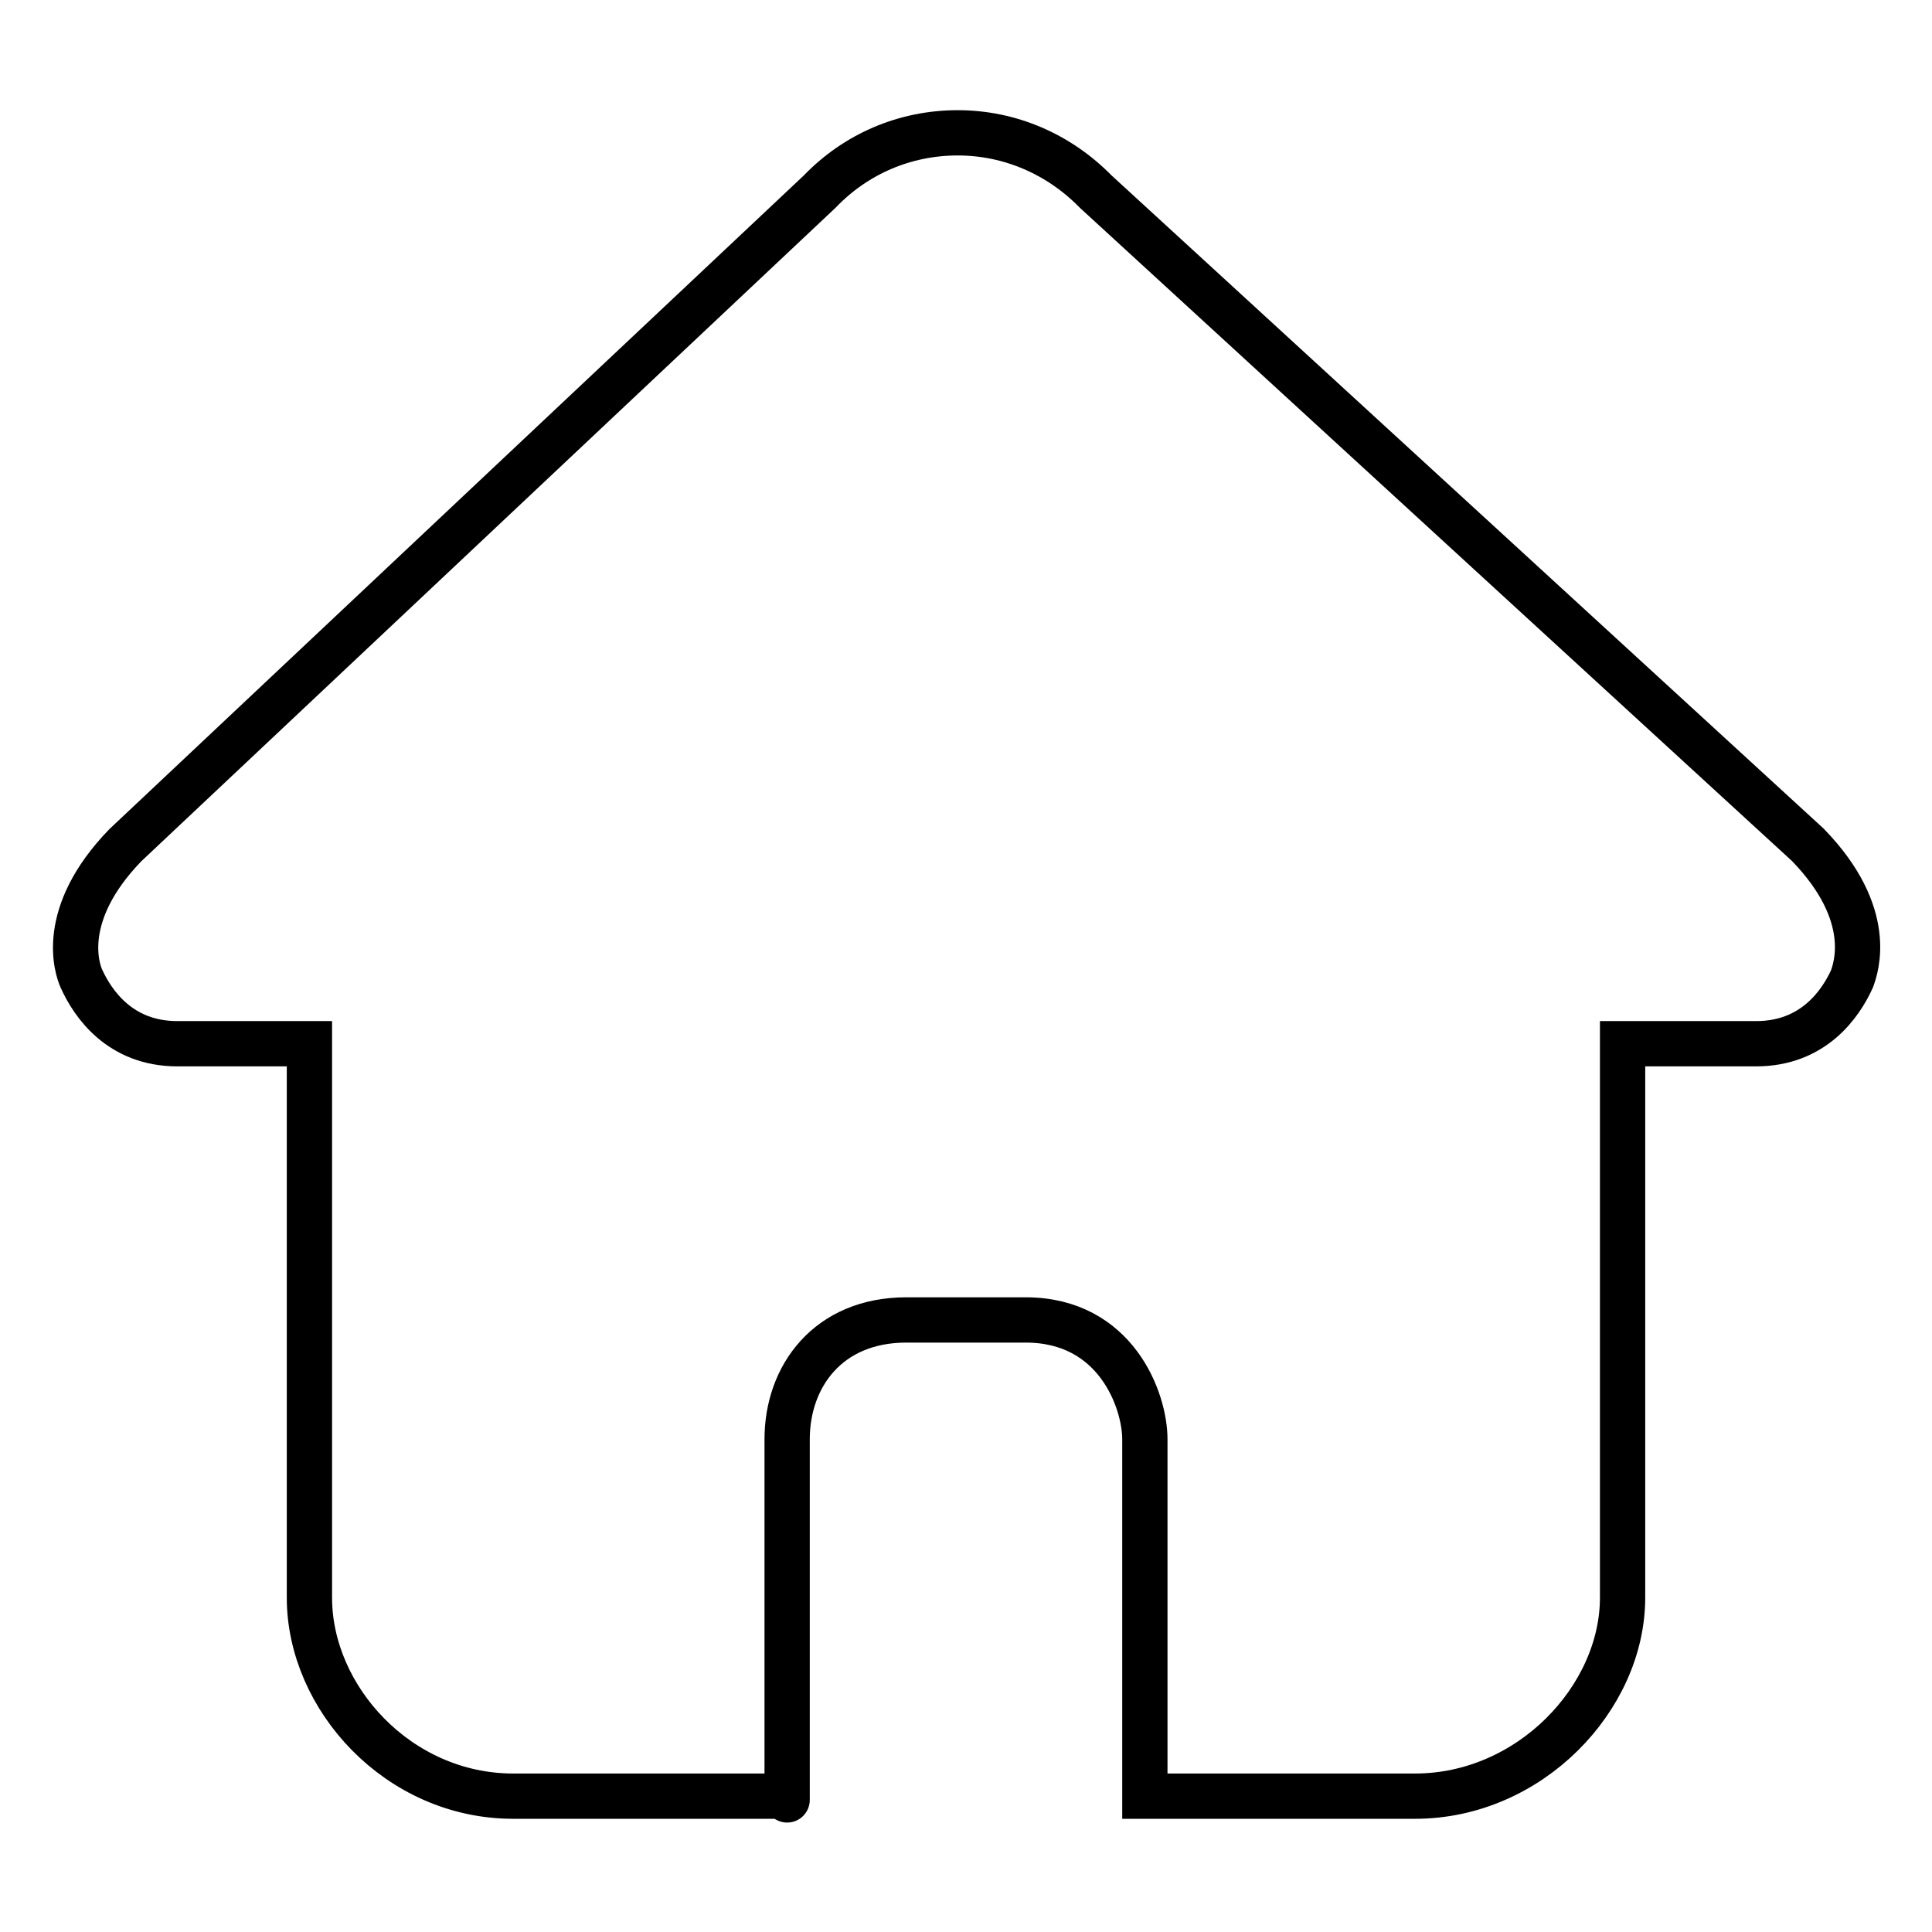
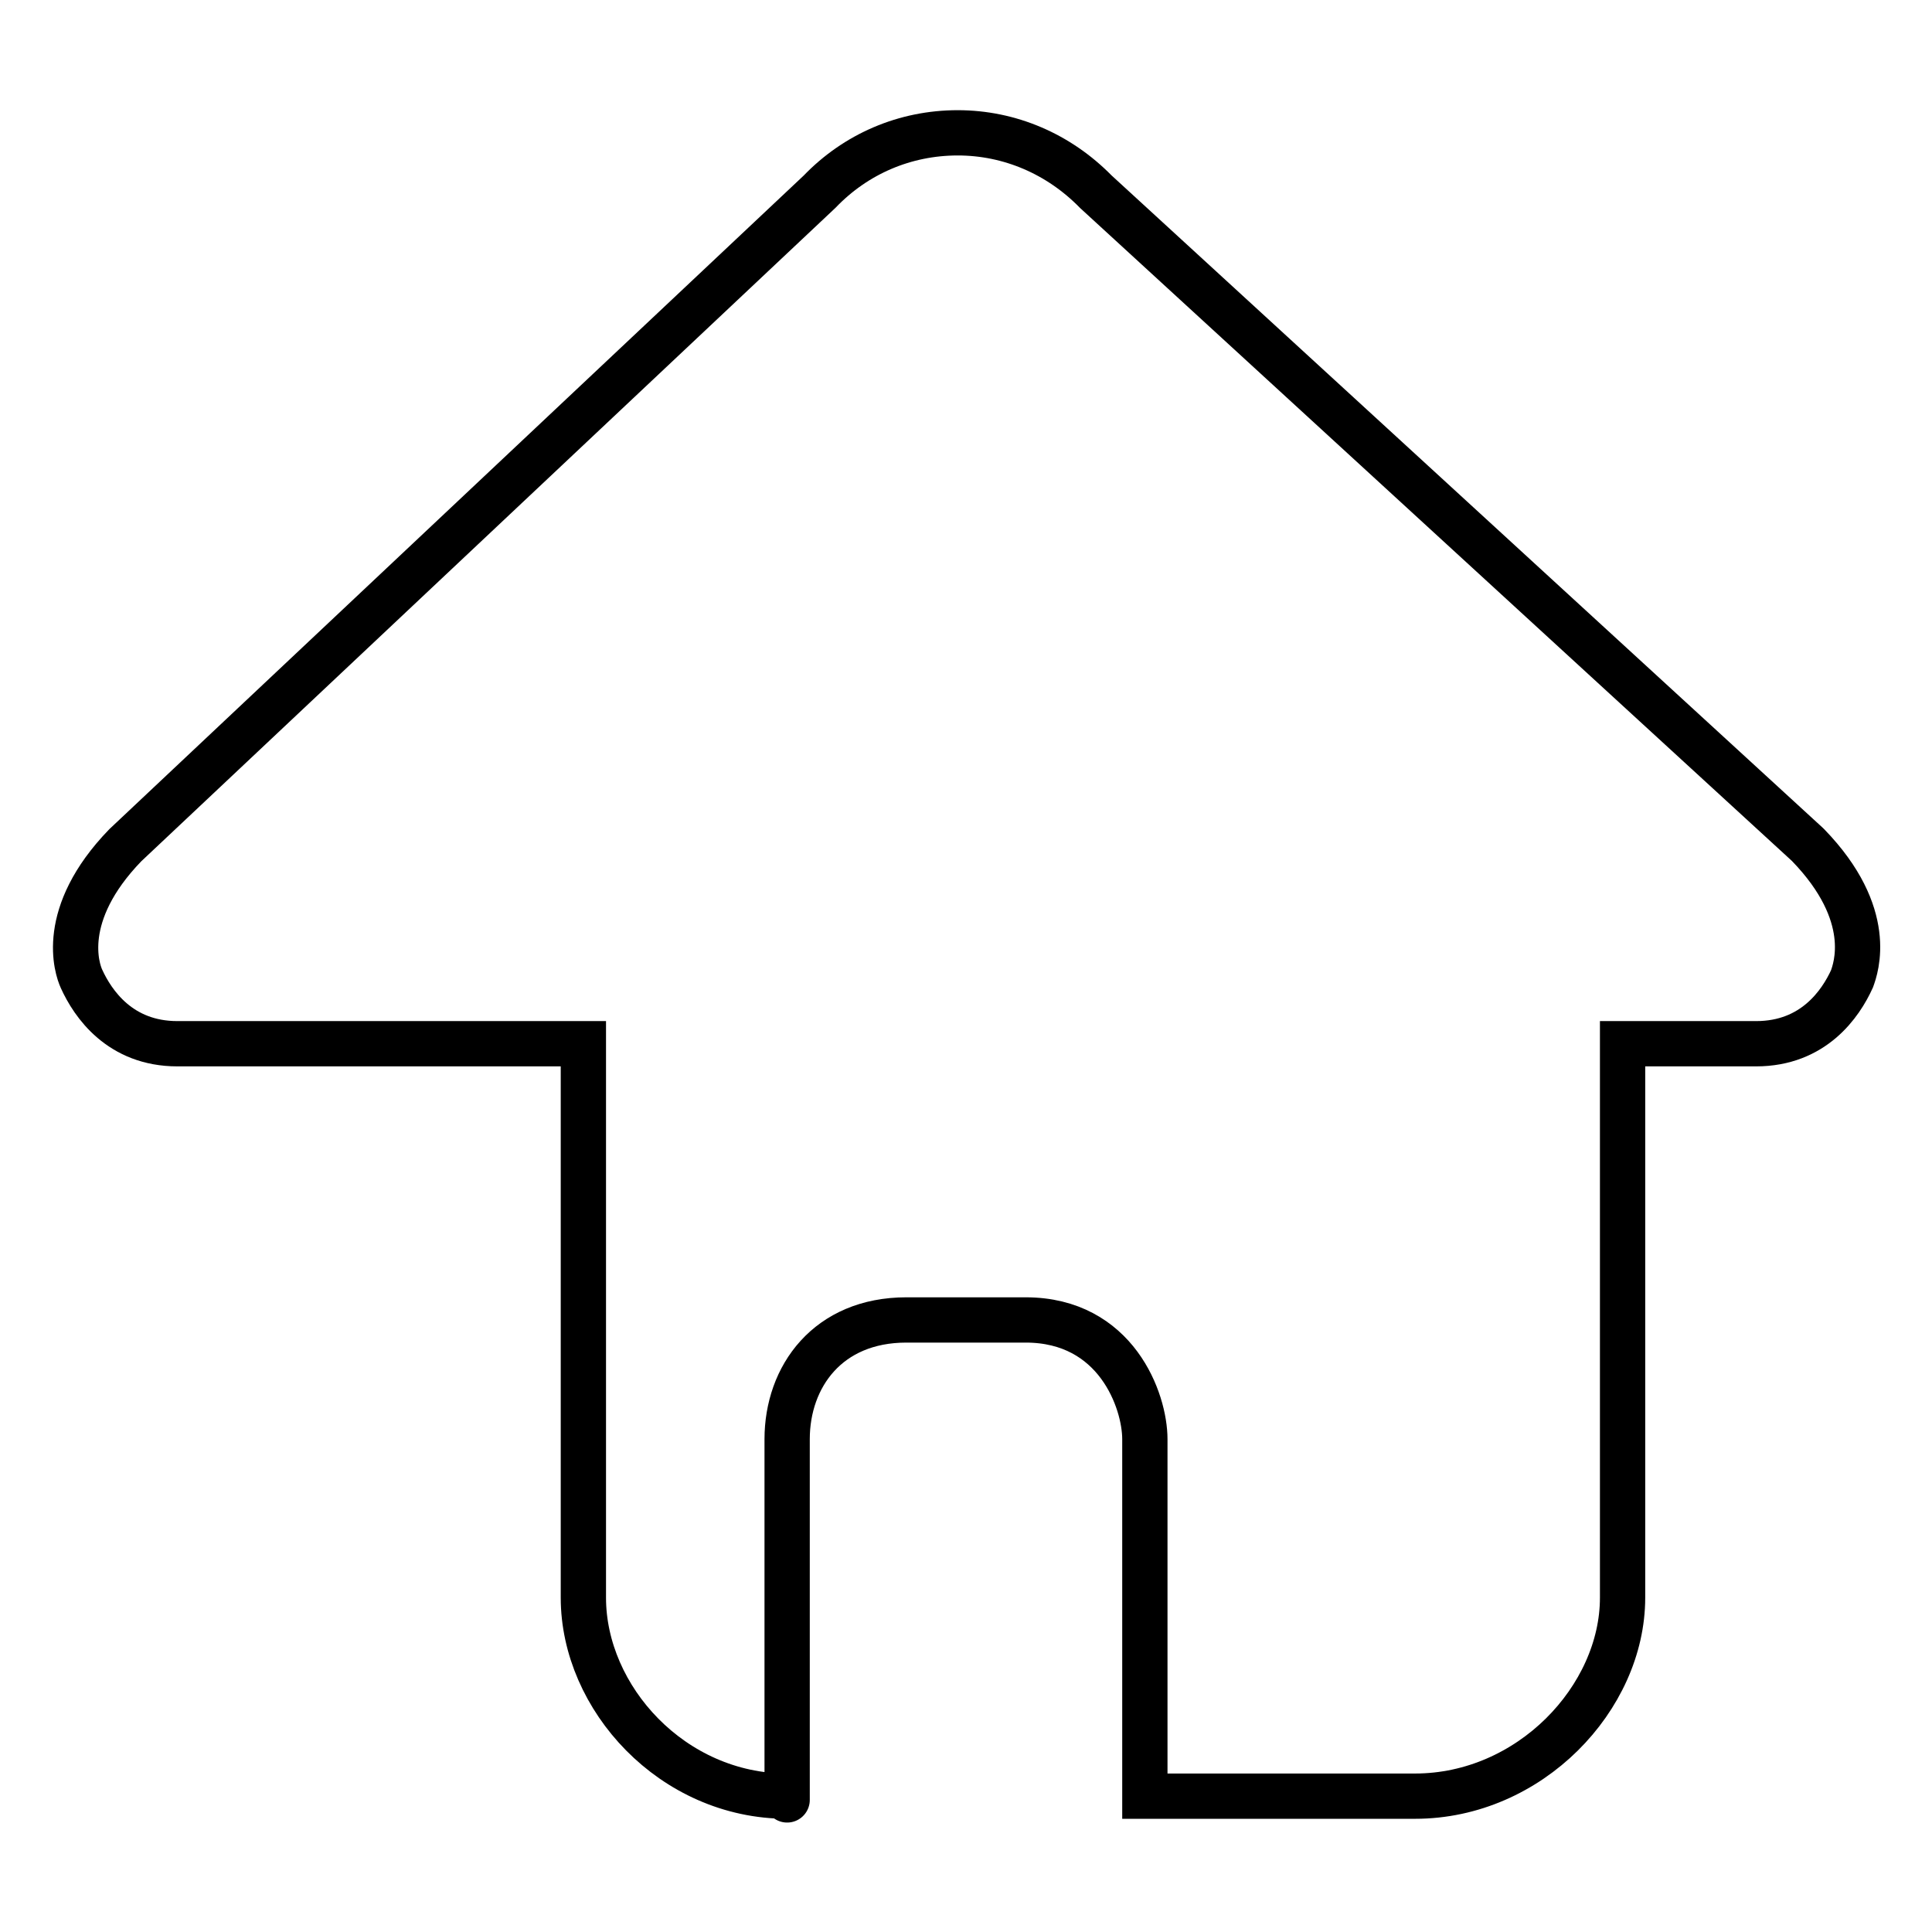
<svg xmlns="http://www.w3.org/2000/svg" version="1.1" x="0px" y="0px" viewBox="0 0 256 256" enable-background="new 0 0 256 256" xml:space="preserve">
  <g>
-     <path stroke-width="6" fill-opacity="0" stroke="#000000" d="M151.7,190.7c0-5.1-3.8-15.8-15.8-15.8h-15.8c-10.4,0-15.8,7.5-15.8,15.8c0,56.1,0,47.3,0,47.3H68 c-15.2,0-27-13-27-26.3v-73.4H23.5c-7.6,0-11.2-5.3-12.7-8.6c-0.6-1.3-3.1-8.5,5.8-17.7l92-86.6c4.8-5,11.3-7.8,18.3-7.8 c6.9,0,13.4,2.8,18.3,7.8l94.3,86.5c0,0,0,0,0.1,0.1c8.9,9.2,6.3,16.3,5.8,17.7c-1.5,3.3-5.1,8.6-12.7,8.6H215v73.4 c0,13.3-12.3,26.3-27.5,26.3h-35.8C151.7,237.9,151.7,237.8,151.7,190.7z" />
+     <path stroke-width="6" fill-opacity="0" stroke="#000000" d="M151.7,190.7c0-5.1-3.8-15.8-15.8-15.8h-15.8c-10.4,0-15.8,7.5-15.8,15.8c0,56.1,0,47.3,0,47.3c-15.2,0-27-13-27-26.3v-73.4H23.5c-7.6,0-11.2-5.3-12.7-8.6c-0.6-1.3-3.1-8.5,5.8-17.7l92-86.6c4.8-5,11.3-7.8,18.3-7.8 c6.9,0,13.4,2.8,18.3,7.8l94.3,86.5c0,0,0,0,0.1,0.1c8.9,9.2,6.3,16.3,5.8,17.7c-1.5,3.3-5.1,8.6-12.7,8.6H215v73.4 c0,13.3-12.3,26.3-27.5,26.3h-35.8C151.7,237.9,151.7,237.8,151.7,190.7z" />
  </g>
</svg>